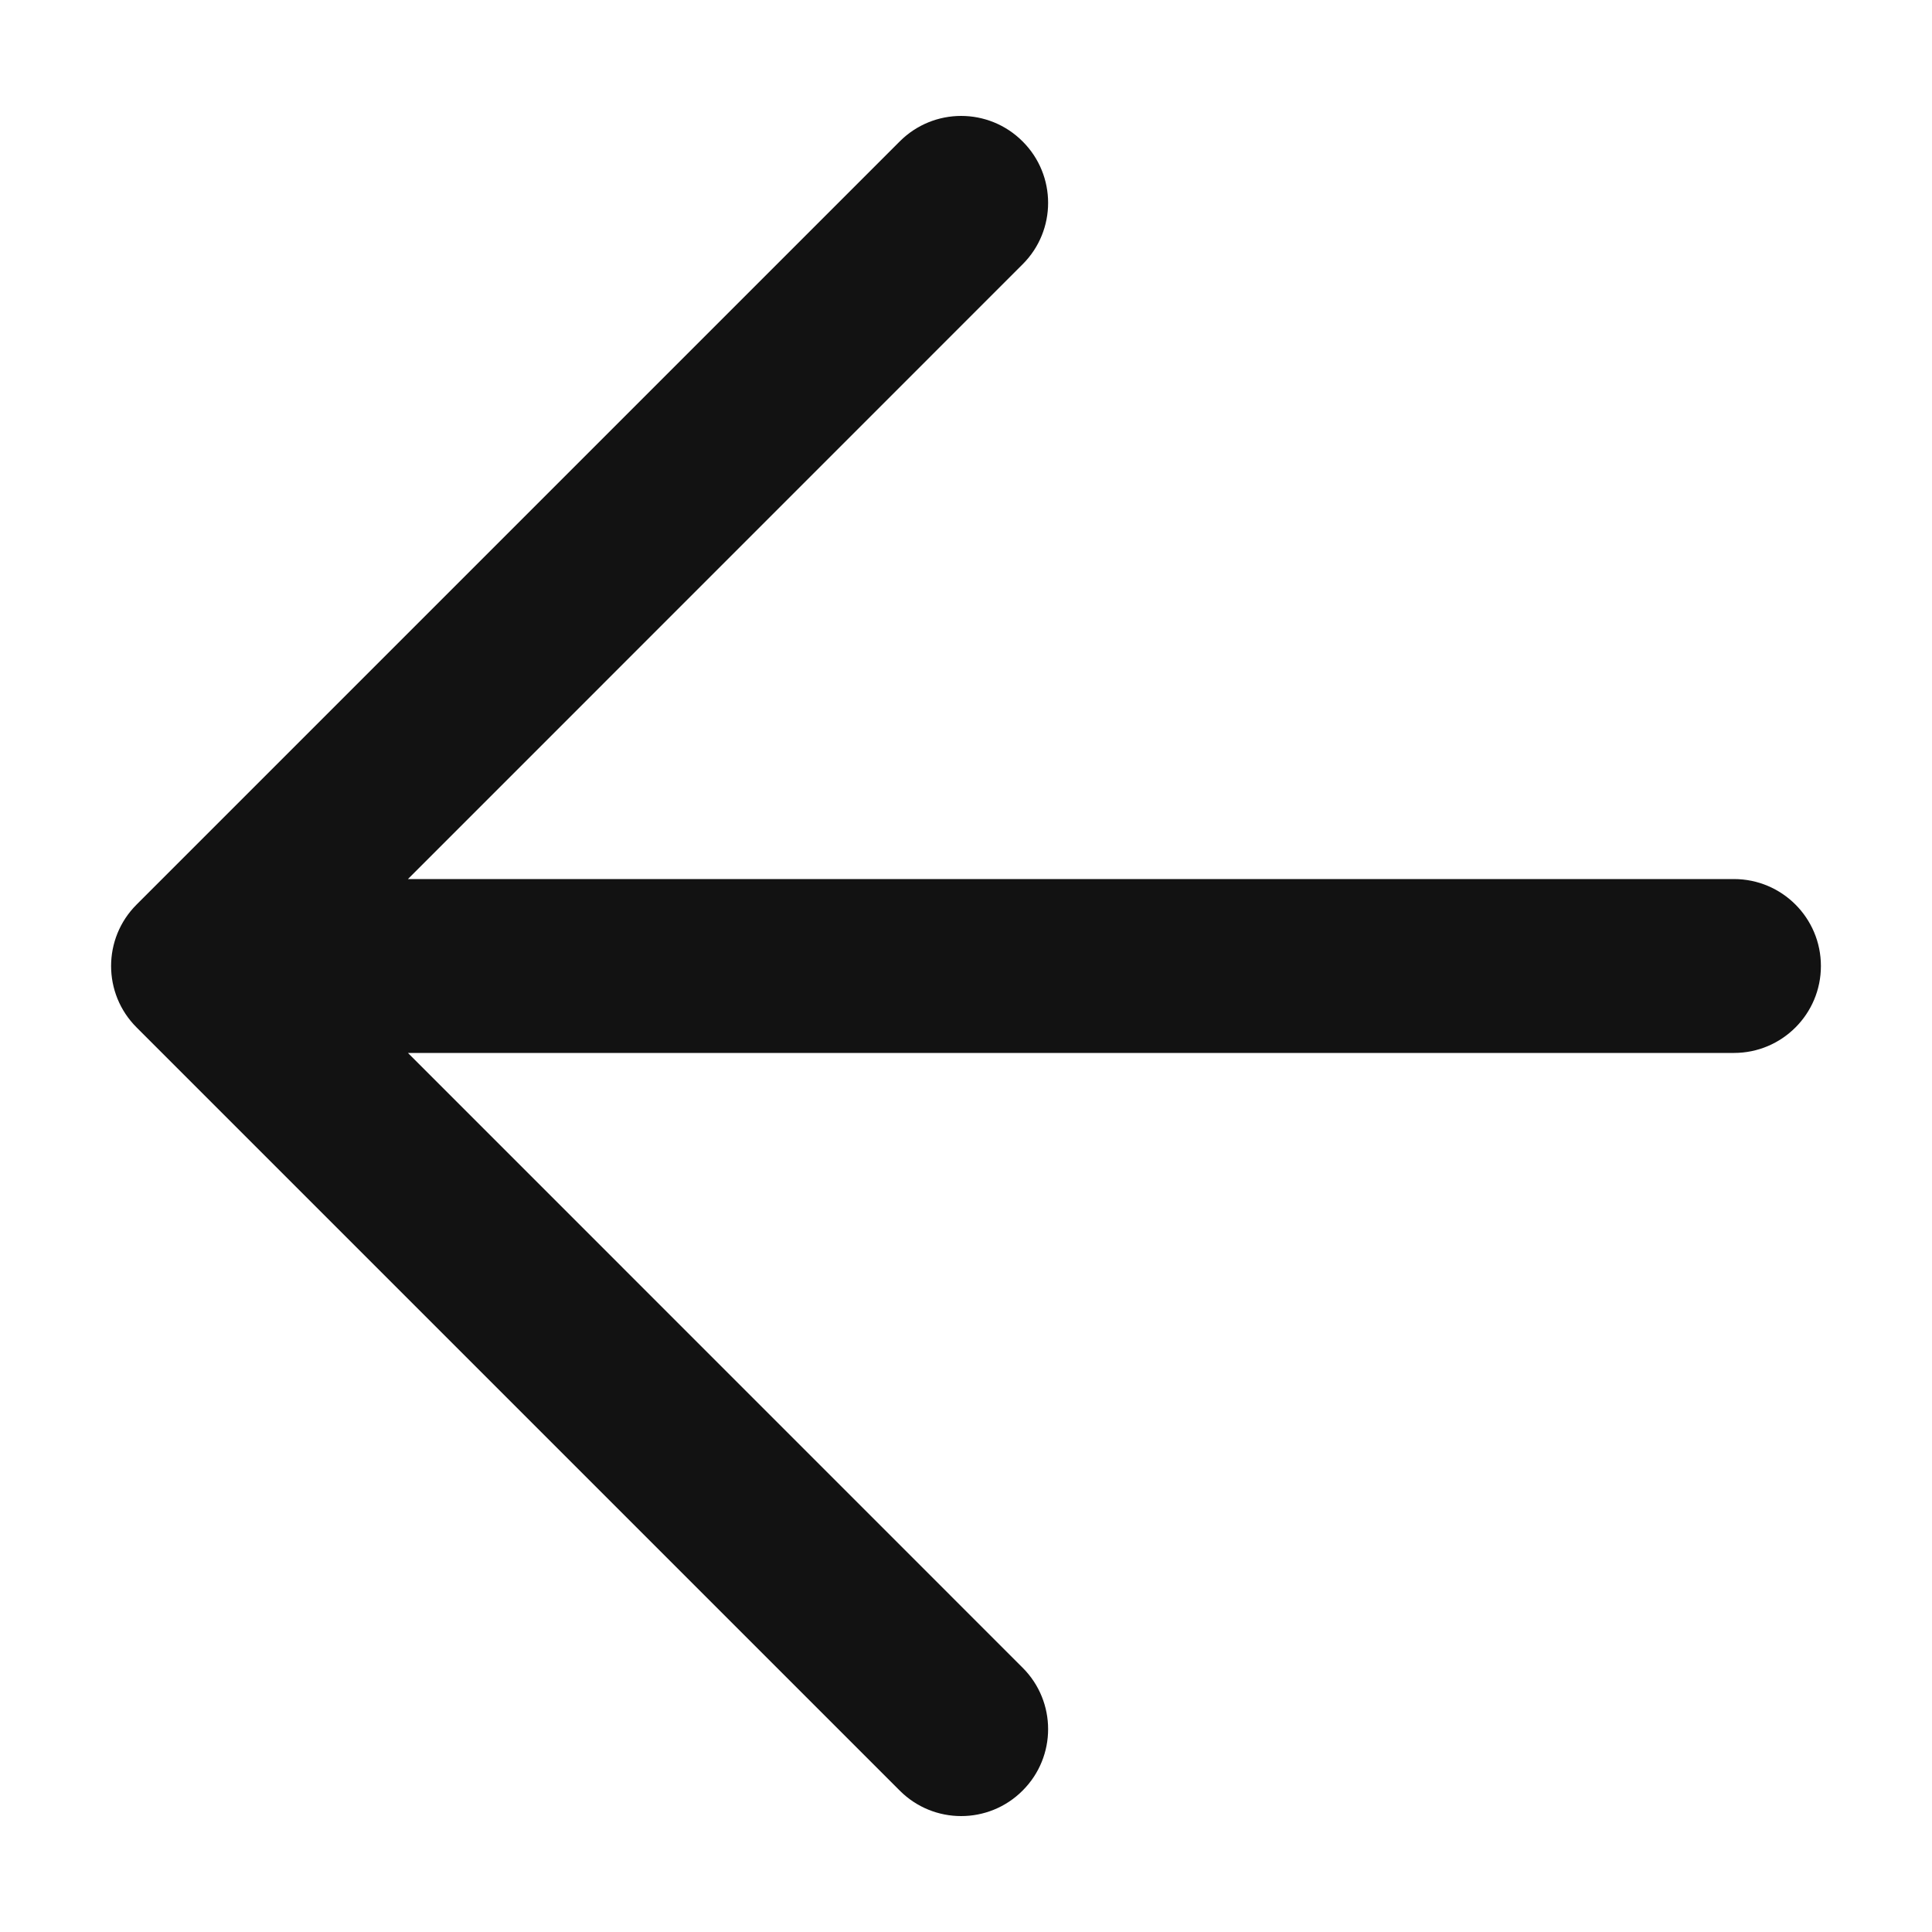
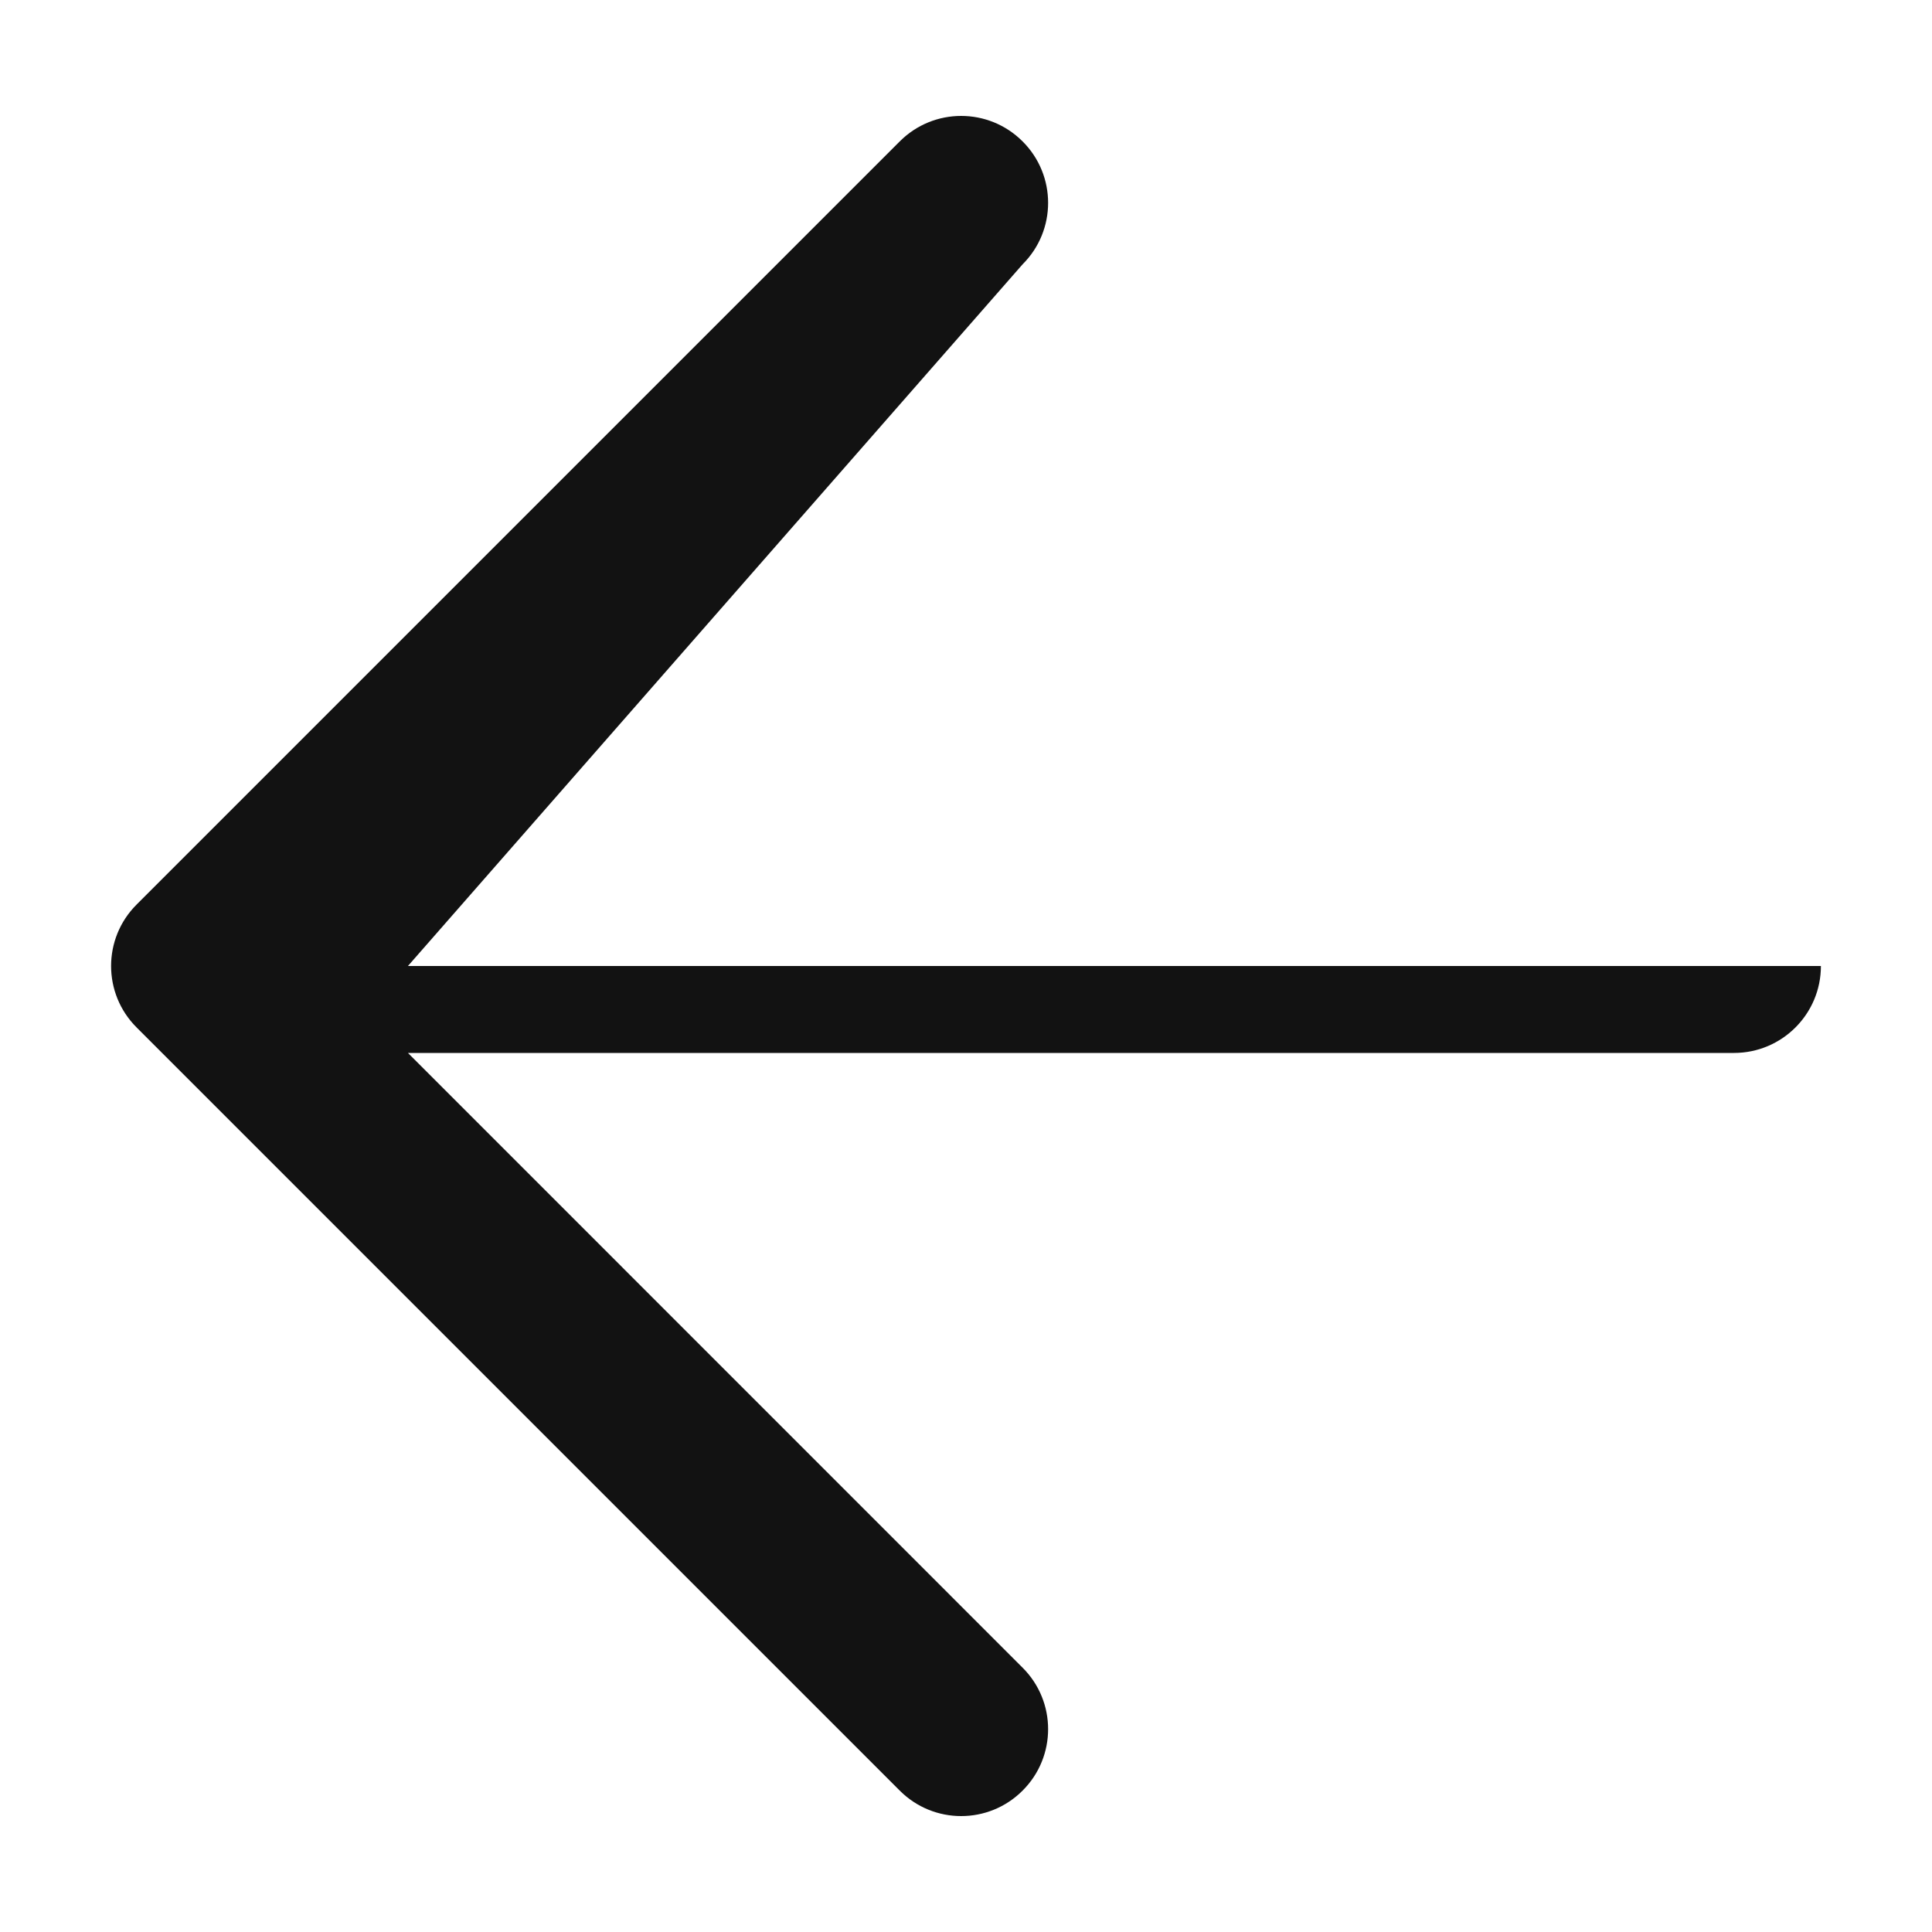
<svg xmlns="http://www.w3.org/2000/svg" width="20" height="20" viewBox="0 0 20 20" fill="none">
-   <path d="M10.586 2.736C10.938 2.385 10.938 1.815 10.586 1.464C10.235 1.112 9.665 1.112 9.314 1.464L1.414 9.364C1.062 9.715 1.062 10.285 1.414 10.636L9.314 18.536C9.665 18.888 10.235 18.888 10.586 18.536C10.938 18.185 10.938 17.615 10.586 17.264L4.223 10.9H17.95C18.447 10.9 18.85 10.497 18.85 10C18.85 9.503 18.447 9.1 17.95 9.1H4.223L10.586 2.736Z" fill="#121212" />
+   <path d="M10.586 2.736C10.938 2.385 10.938 1.815 10.586 1.464C10.235 1.112 9.665 1.112 9.314 1.464L1.414 9.364C1.062 9.715 1.062 10.285 1.414 10.636L9.314 18.536C9.665 18.888 10.235 18.888 10.586 18.536C10.938 18.185 10.938 17.615 10.586 17.264L4.223 10.9H17.95C18.447 10.9 18.85 10.497 18.85 10H4.223L10.586 2.736Z" fill="#121212" />
</svg>